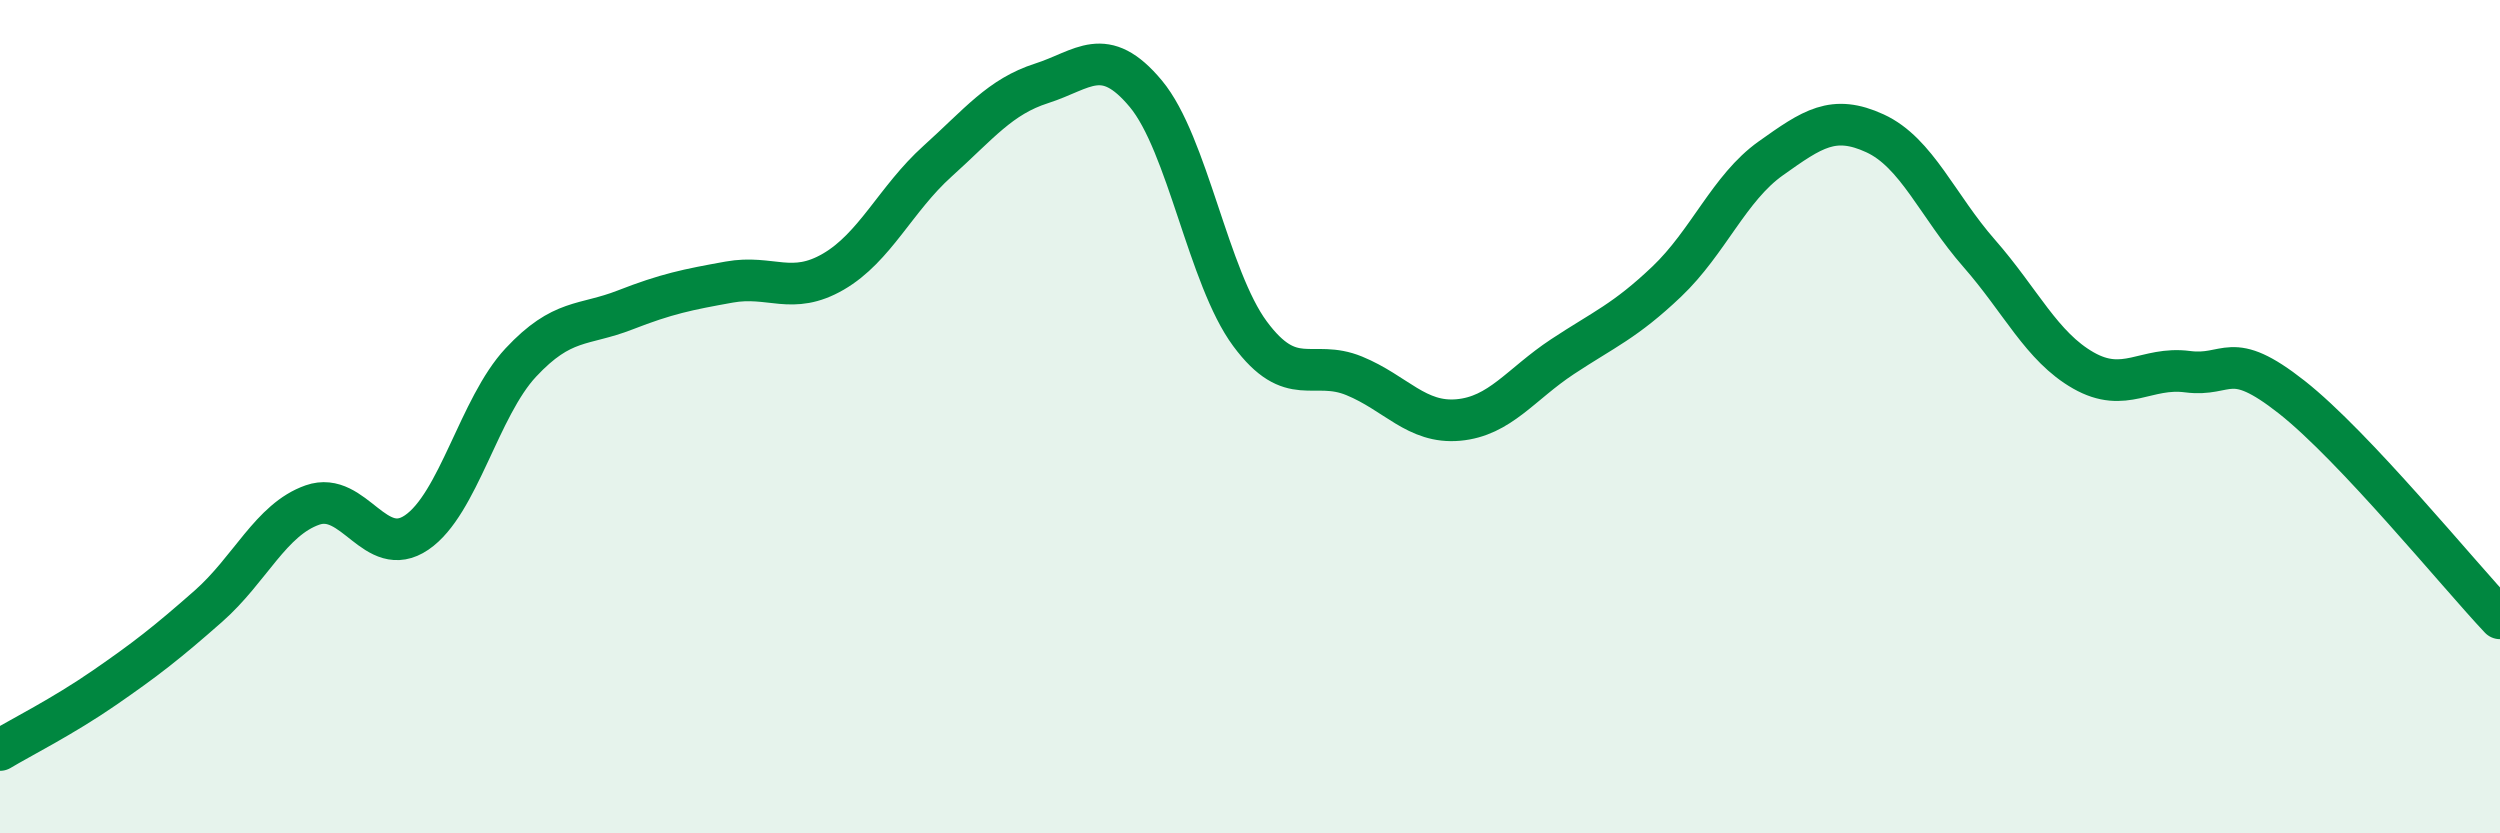
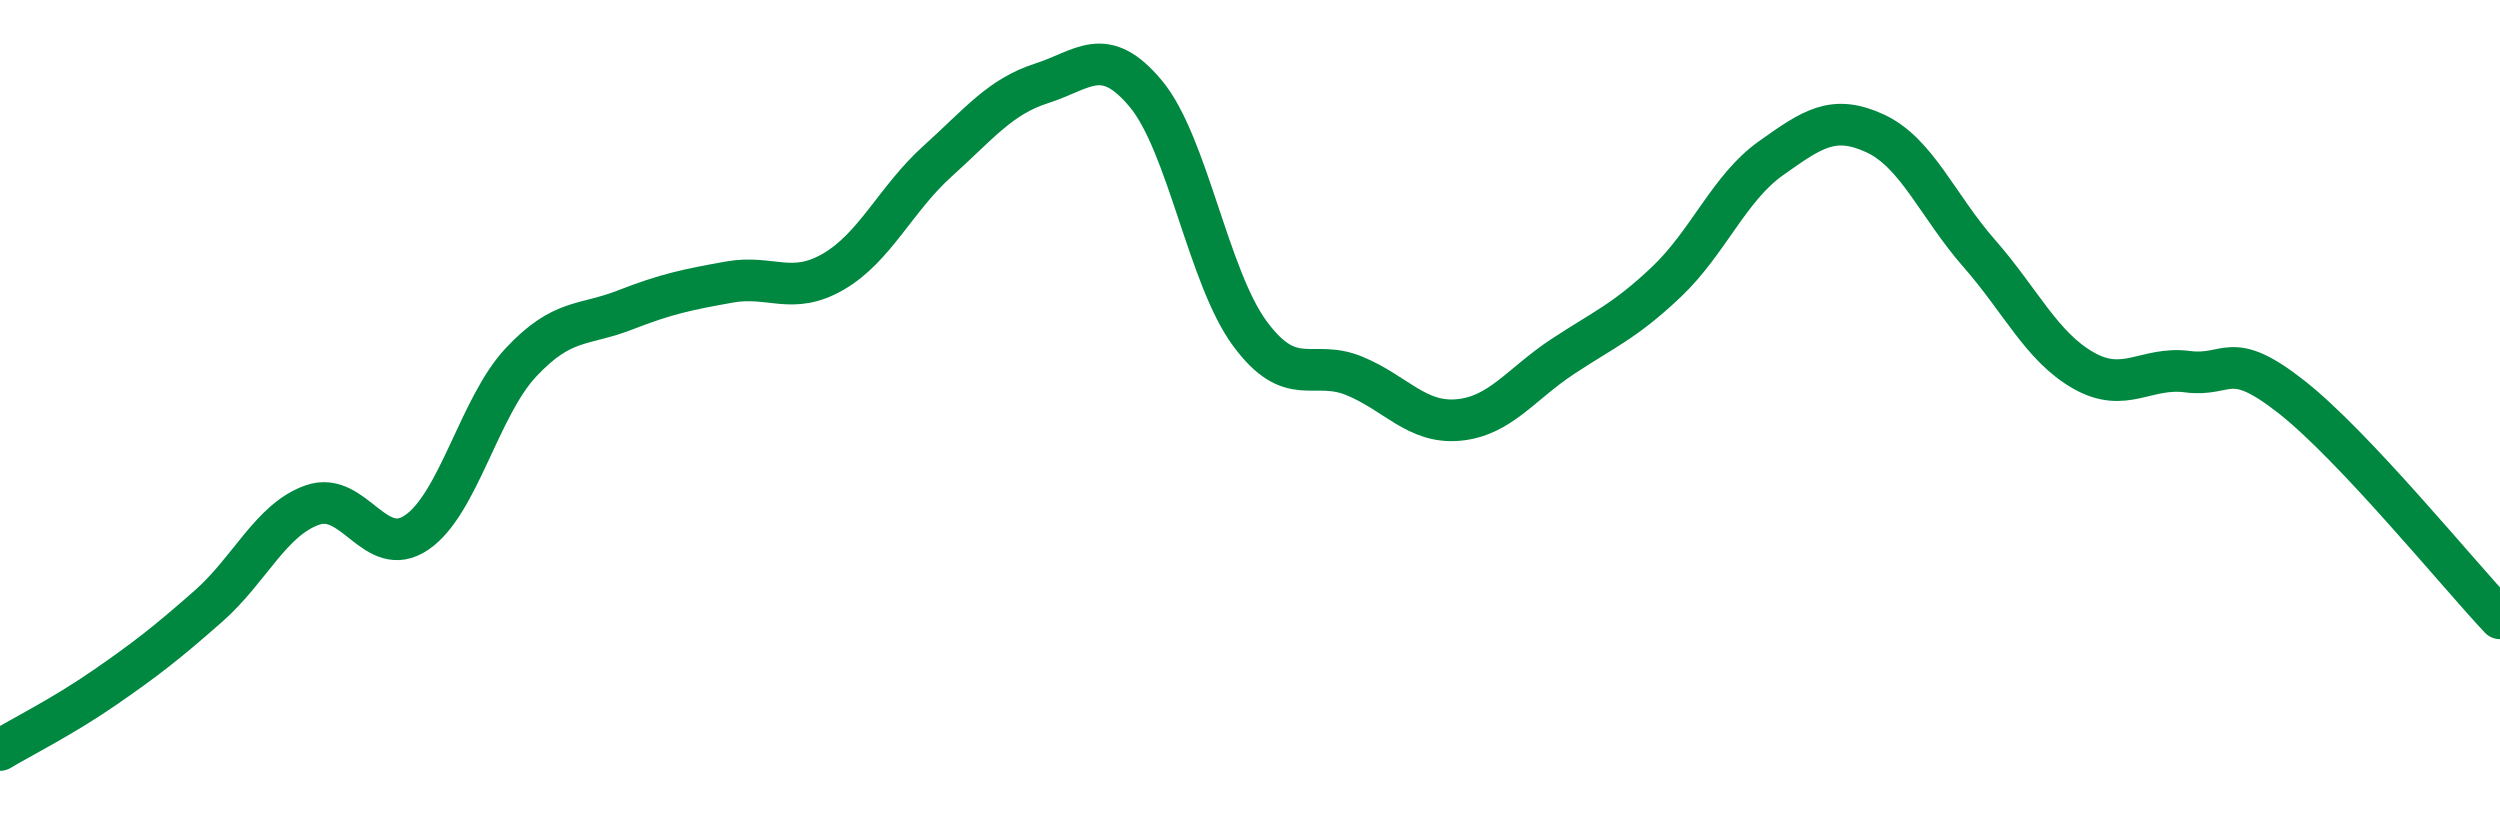
<svg xmlns="http://www.w3.org/2000/svg" width="60" height="20" viewBox="0 0 60 20">
-   <path d="M 0,18 C 0.5,17.7 1.5,17.2 2.5,16.51 C 3.5,15.82 4,15.43 5,14.55 C 6,13.67 6.5,12.47 7.5,12.12 C 8.5,11.77 9,13.46 10,12.78 C 11,12.1 11.5,9.77 12.5,8.7 C 13.5,7.63 14,7.83 15,7.44 C 16,7.05 16.5,6.95 17.5,6.77 C 18.5,6.59 19,7.1 20,6.52 C 21,5.94 21.5,4.77 22.5,3.87 C 23.5,2.97 24,2.32 25,2 C 26,1.68 26.5,1.05 27.5,2.25 C 28.5,3.45 29,6.66 30,8.01 C 31,9.36 31.5,8.61 32.5,9.02 C 33.5,9.43 34,10.17 35,10.08 C 36,9.99 36.5,9.22 37.5,8.56 C 38.5,7.9 39,7.71 40,6.76 C 41,5.81 41.5,4.51 42.5,3.8 C 43.5,3.09 44,2.74 45,3.2 C 46,3.66 46.5,4.94 47.5,6.08 C 48.5,7.22 49,8.32 50,8.89 C 51,9.46 51.5,8.79 52.5,8.92 C 53.5,9.05 53.5,8.35 55,9.53 C 56.5,10.71 59,13.78 60,14.84L60 20L0 20Z" fill="#008740" opacity="0.1" stroke-linecap="round" stroke-linejoin="round" />
  <path d="M 0,18 C 0.5,17.7 1.5,17.2 2.5,16.51 C 3.5,15.82 4,15.43 5,14.55 C 6,13.67 6.5,12.47 7.5,12.12 C 8.5,11.77 9,13.46 10,12.78 C 11,12.1 11.5,9.77 12.5,8.7 C 13.5,7.63 14,7.83 15,7.44 C 16,7.05 16.5,6.95 17.5,6.77 C 18.5,6.59 19,7.1 20,6.52 C 21,5.94 21.5,4.77 22.5,3.87 C 23.5,2.97 24,2.32 25,2 C 26,1.68 26.5,1.05 27.5,2.25 C 28.5,3.45 29,6.66 30,8.01 C 31,9.36 31.5,8.61 32.5,9.02 C 33.5,9.43 34,10.17 35,10.08 C 36,9.99 36.5,9.22 37.5,8.56 C 38.5,7.9 39,7.71 40,6.76 C 41,5.81 41.5,4.51 42.5,3.8 C 43.5,3.09 44,2.74 45,3.2 C 46,3.66 46.5,4.94 47.5,6.08 C 48.5,7.22 49,8.32 50,8.89 C 51,9.46 51.5,8.79 52.5,8.92 C 53.5,9.05 53.5,8.35 55,9.53 C 56.5,10.71 59,13.78 60,14.84" stroke="#008740" stroke-width="1" fill="none" stroke-linecap="round" stroke-linejoin="round" />
</svg>